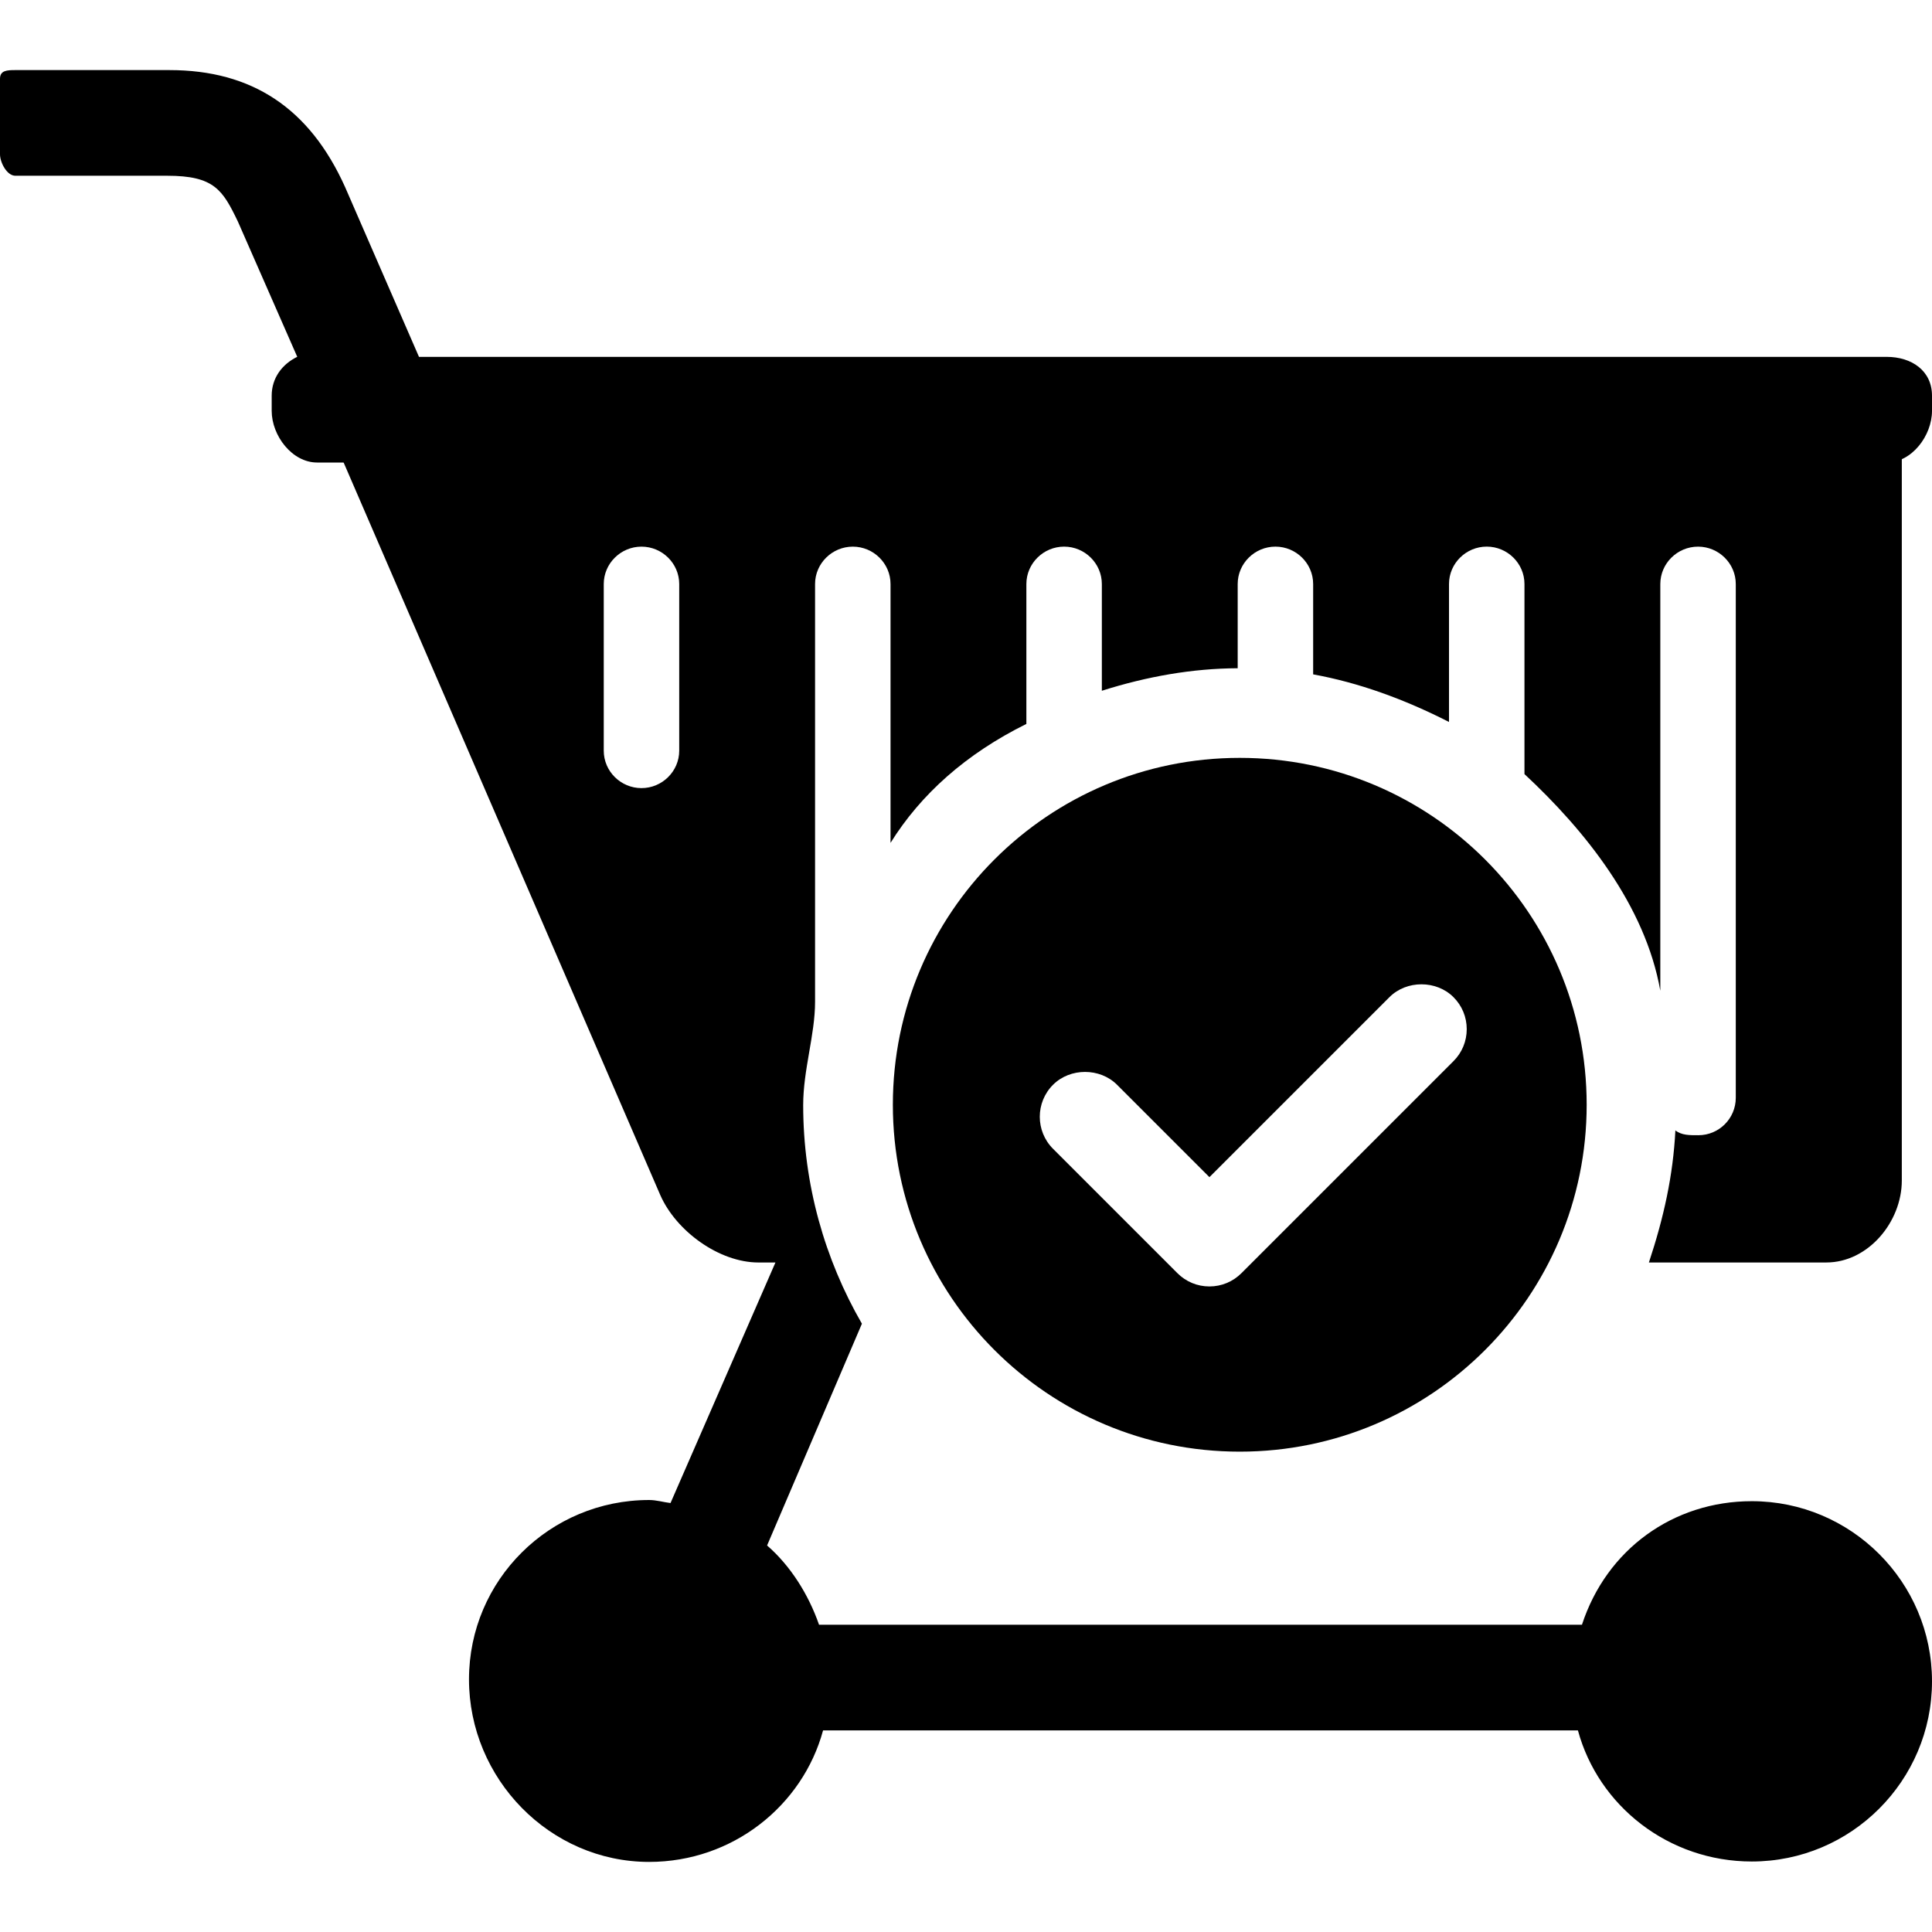
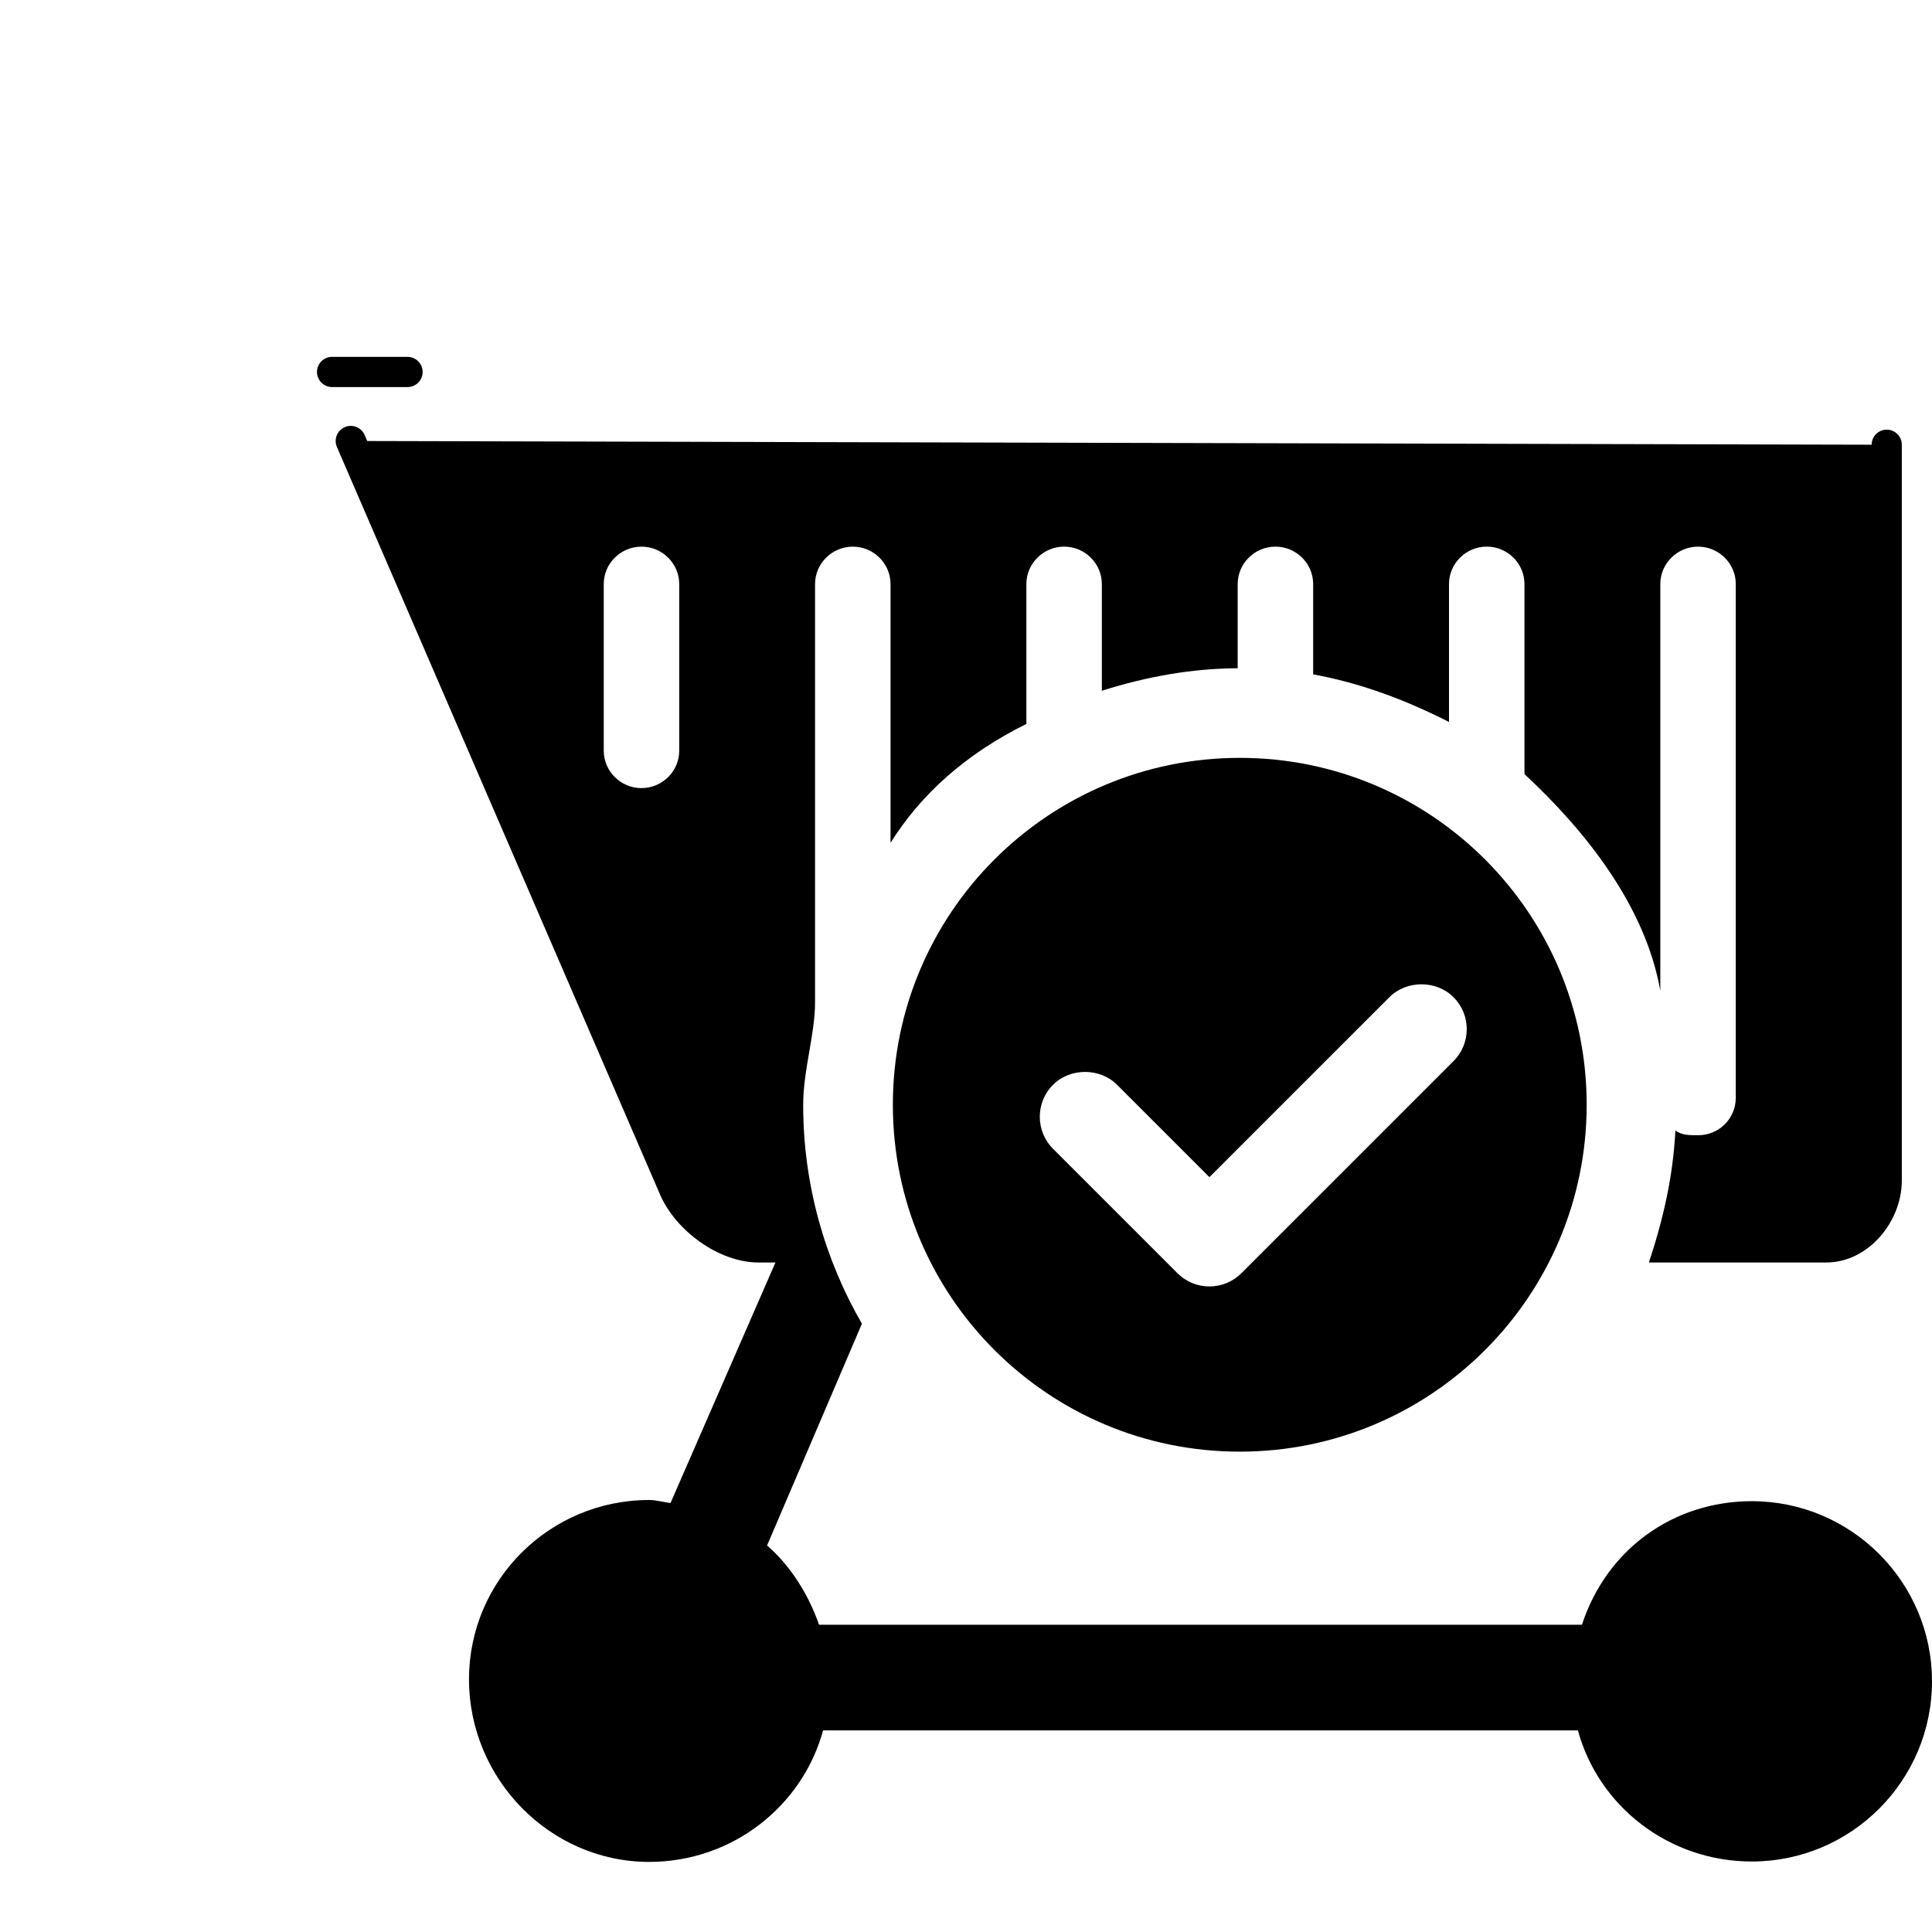
<svg xmlns="http://www.w3.org/2000/svg" fill="#000000" height="800px" width="800px" version="1.1" id="Layer_1" viewBox="0 0 512 512" xml:space="preserve">
  <g>
    <g>
      <path d="M108,94.574H88c-2.212,0-4,1.792-4,4s1.788,4,4,4h20c2.212,0,4-1.792,4-4S110.212,94.574,108,94.574z" />
    </g>
  </g>
  <g>
    <g>
-       <path d="M500,94.574H111.036L91.44,49.546c-9.388-20.84-24.62-30.972-46.556-30.972H4.052c-2.208,0-4.052,0.088-4.052,2.3v20    c0,2.208,1.844,5.7,4.052,5.7H44.3c12.492,0,14.72,3.772,18.752,12.16l15.72,35.824C74.788,96.51,72,100.142,72,104.866v4    c0,6.62,5.424,13.708,12.044,13.708H500c6.616,0,12-7.088,12-13.708v-4C512,98.25,506.616,94.574,500,94.574z" />
-     </g>
+       </g>
  </g>
  <g>
    <g>
      <path d="M464.252,397.83c-20.8,0-38.492,12.744-45.02,32.744H217.056c-2.776-8-7.564-15.62-13.772-21.008l25.132-58.772    c-9.82-16.996-15.564-36.888-15.564-57.928c0-9.364,3.148-18.64,3.148-27.352V154.782c0-5.476,4.524-9.916,10.004-9.916    c5.472,0,9.996,4.44,9.996,9.916v68.584c8-12.852,20-23.604,36-31.516v-37.072c0-5.476,4.524-9.916,10.004-9.916    c5.472,0,9.996,4.44,9.996,9.916v28.28c12-3.804,24-5.912,36-5.968v-22.312c0-5.476,4.524-9.916,10.004-9.916    c5.476,0,9.996,4.44,9.996,9.916v23.936c12,2.18,24,6.5,36,12.612v-36.552c0-5.476,4.524-9.916,10-9.916s10,4.44,10,9.916v50.368    c16,14.884,32,34.764,36,57.42v-107.78c0-5.476,4.52-9.916,10-9.916c5.476,0,10,4.44,10,9.916V290.93    c0,5.476-4.436,9.916-9.916,9.916c-2.308,0-4.408,0.044-6.088-1.276c-0.612,11.948-3.048,23-7.02,35h47.028    c11.028,0,19.996-10.7,19.996-21.732V117.866c0-2.212-1.788-4-4-4c-2.204,0-3.988,1.78-3.996,3.988l-398.676-0.98l-0.7-1.6    c-0.88-2.028-3.232-2.952-5.26-2.08c-2.024,0.884-2.956,3.236-2.08,5.264l85.66,198.172c4.168,9.584,15.612,17.944,26.052,17.944    h4.5l-27.808,63.748c-1.86-0.224-3.74-0.804-5.66-0.804c-26.324,0-47.744,21.2-47.744,47.528c0,26.328,21.416,48.38,47.744,48.38    c22.088,0,40.664-14.856,46.092-34.856h200.04c5.424,20,24.004,34.748,46.088,34.748c26.328,0,47.748-21.416,47.748-47.744    C512,419.25,490.584,397.83,464.252,397.83z M180,198.938c0,5.476-4.524,9.92-10,9.92s-10-4.444-10-9.92v-44.156    c0-5.476,4.524-9.916,10-9.916s10,4.44,10,9.916V198.938z" />
    </g>
  </g>
  <g>
    <g>
      <path d="M328.548,200.842c-50.772,0-91.932,41.156-91.932,91.928c0,50.772,41.16,91.932,91.932,91.932    c50.78,0,91.936-41.16,91.936-91.932C420.484,241.998,379.328,200.842,328.548,200.842z M385.184,281.218l-56.192,56.188    c-2.264,2.264-5.276,3.516-8.48,3.516c-3.204,0-6.216-1.248-8.484-3.516l-32.964-32.964c-4.68-4.68-4.68-12.292,0-16.964    c4.536-4.54,12.428-4.54,16.968,0l24.48,24.476l47.708-47.7c4.532-4.536,12.428-4.536,16.964,0c2.268,2.26,3.516,5.276,3.516,8.48    C388.7,275.946,387.448,278.958,385.184,281.218z" />
    </g>
  </g>
</svg>